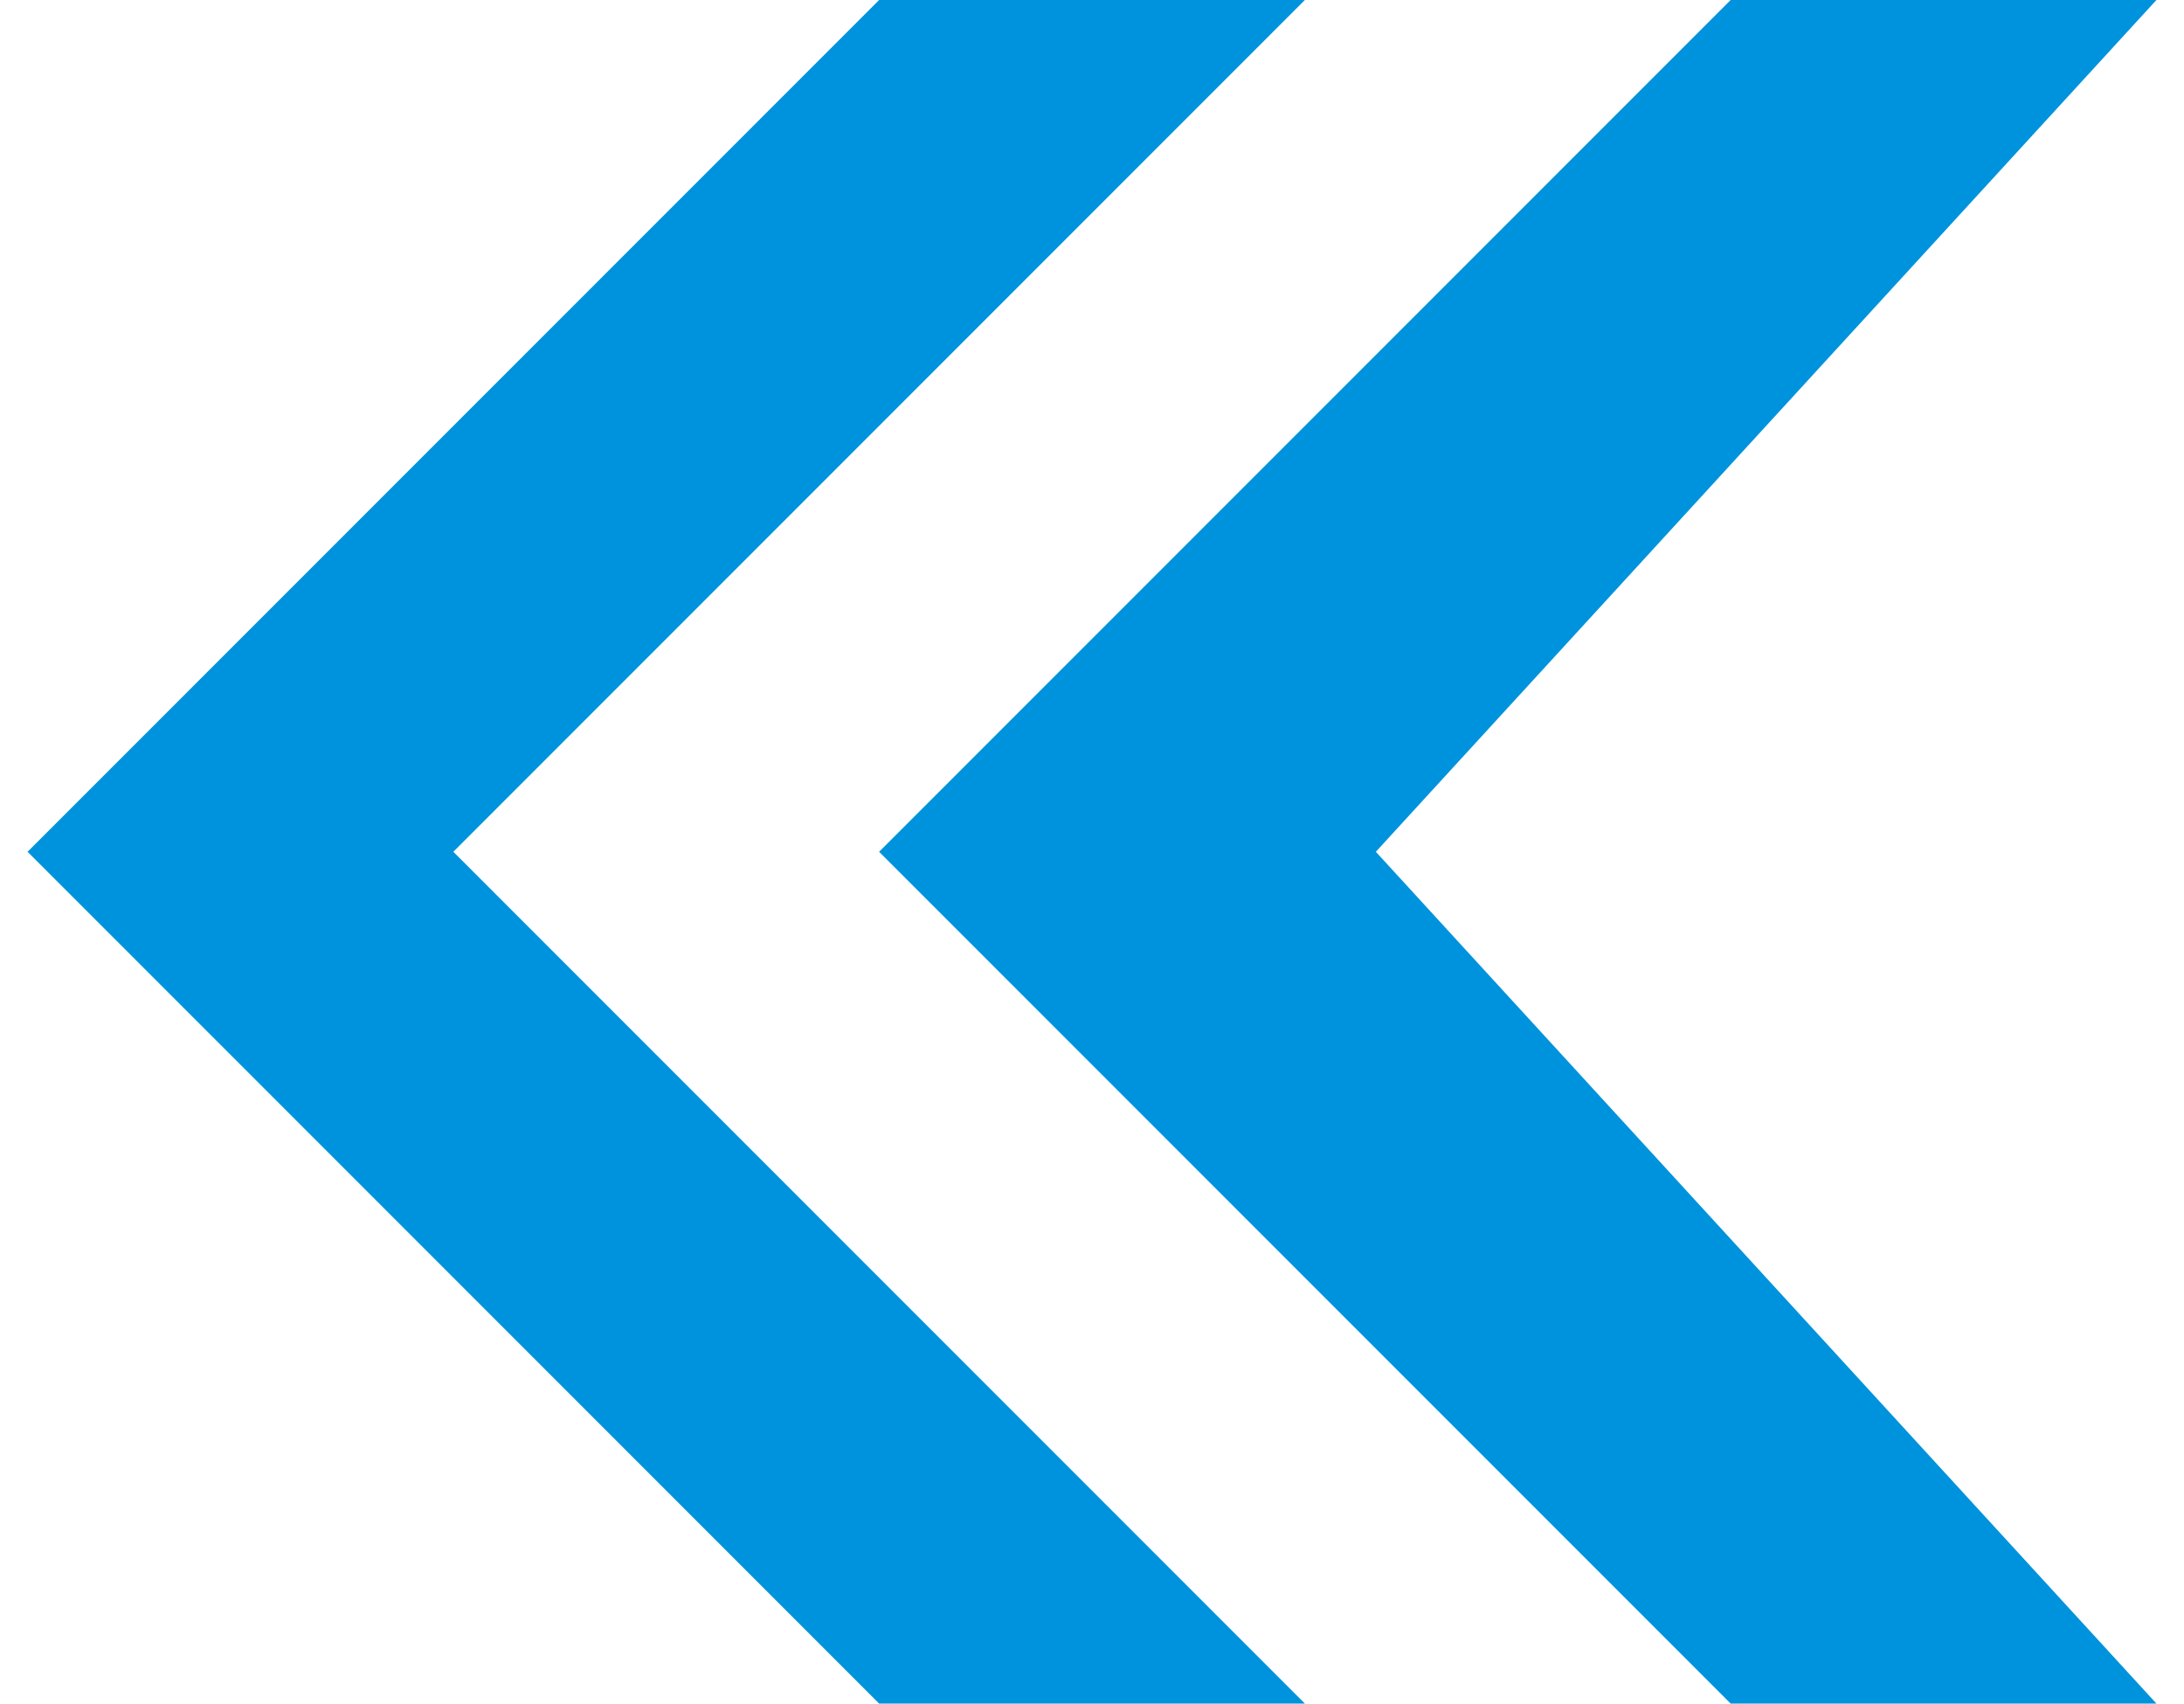
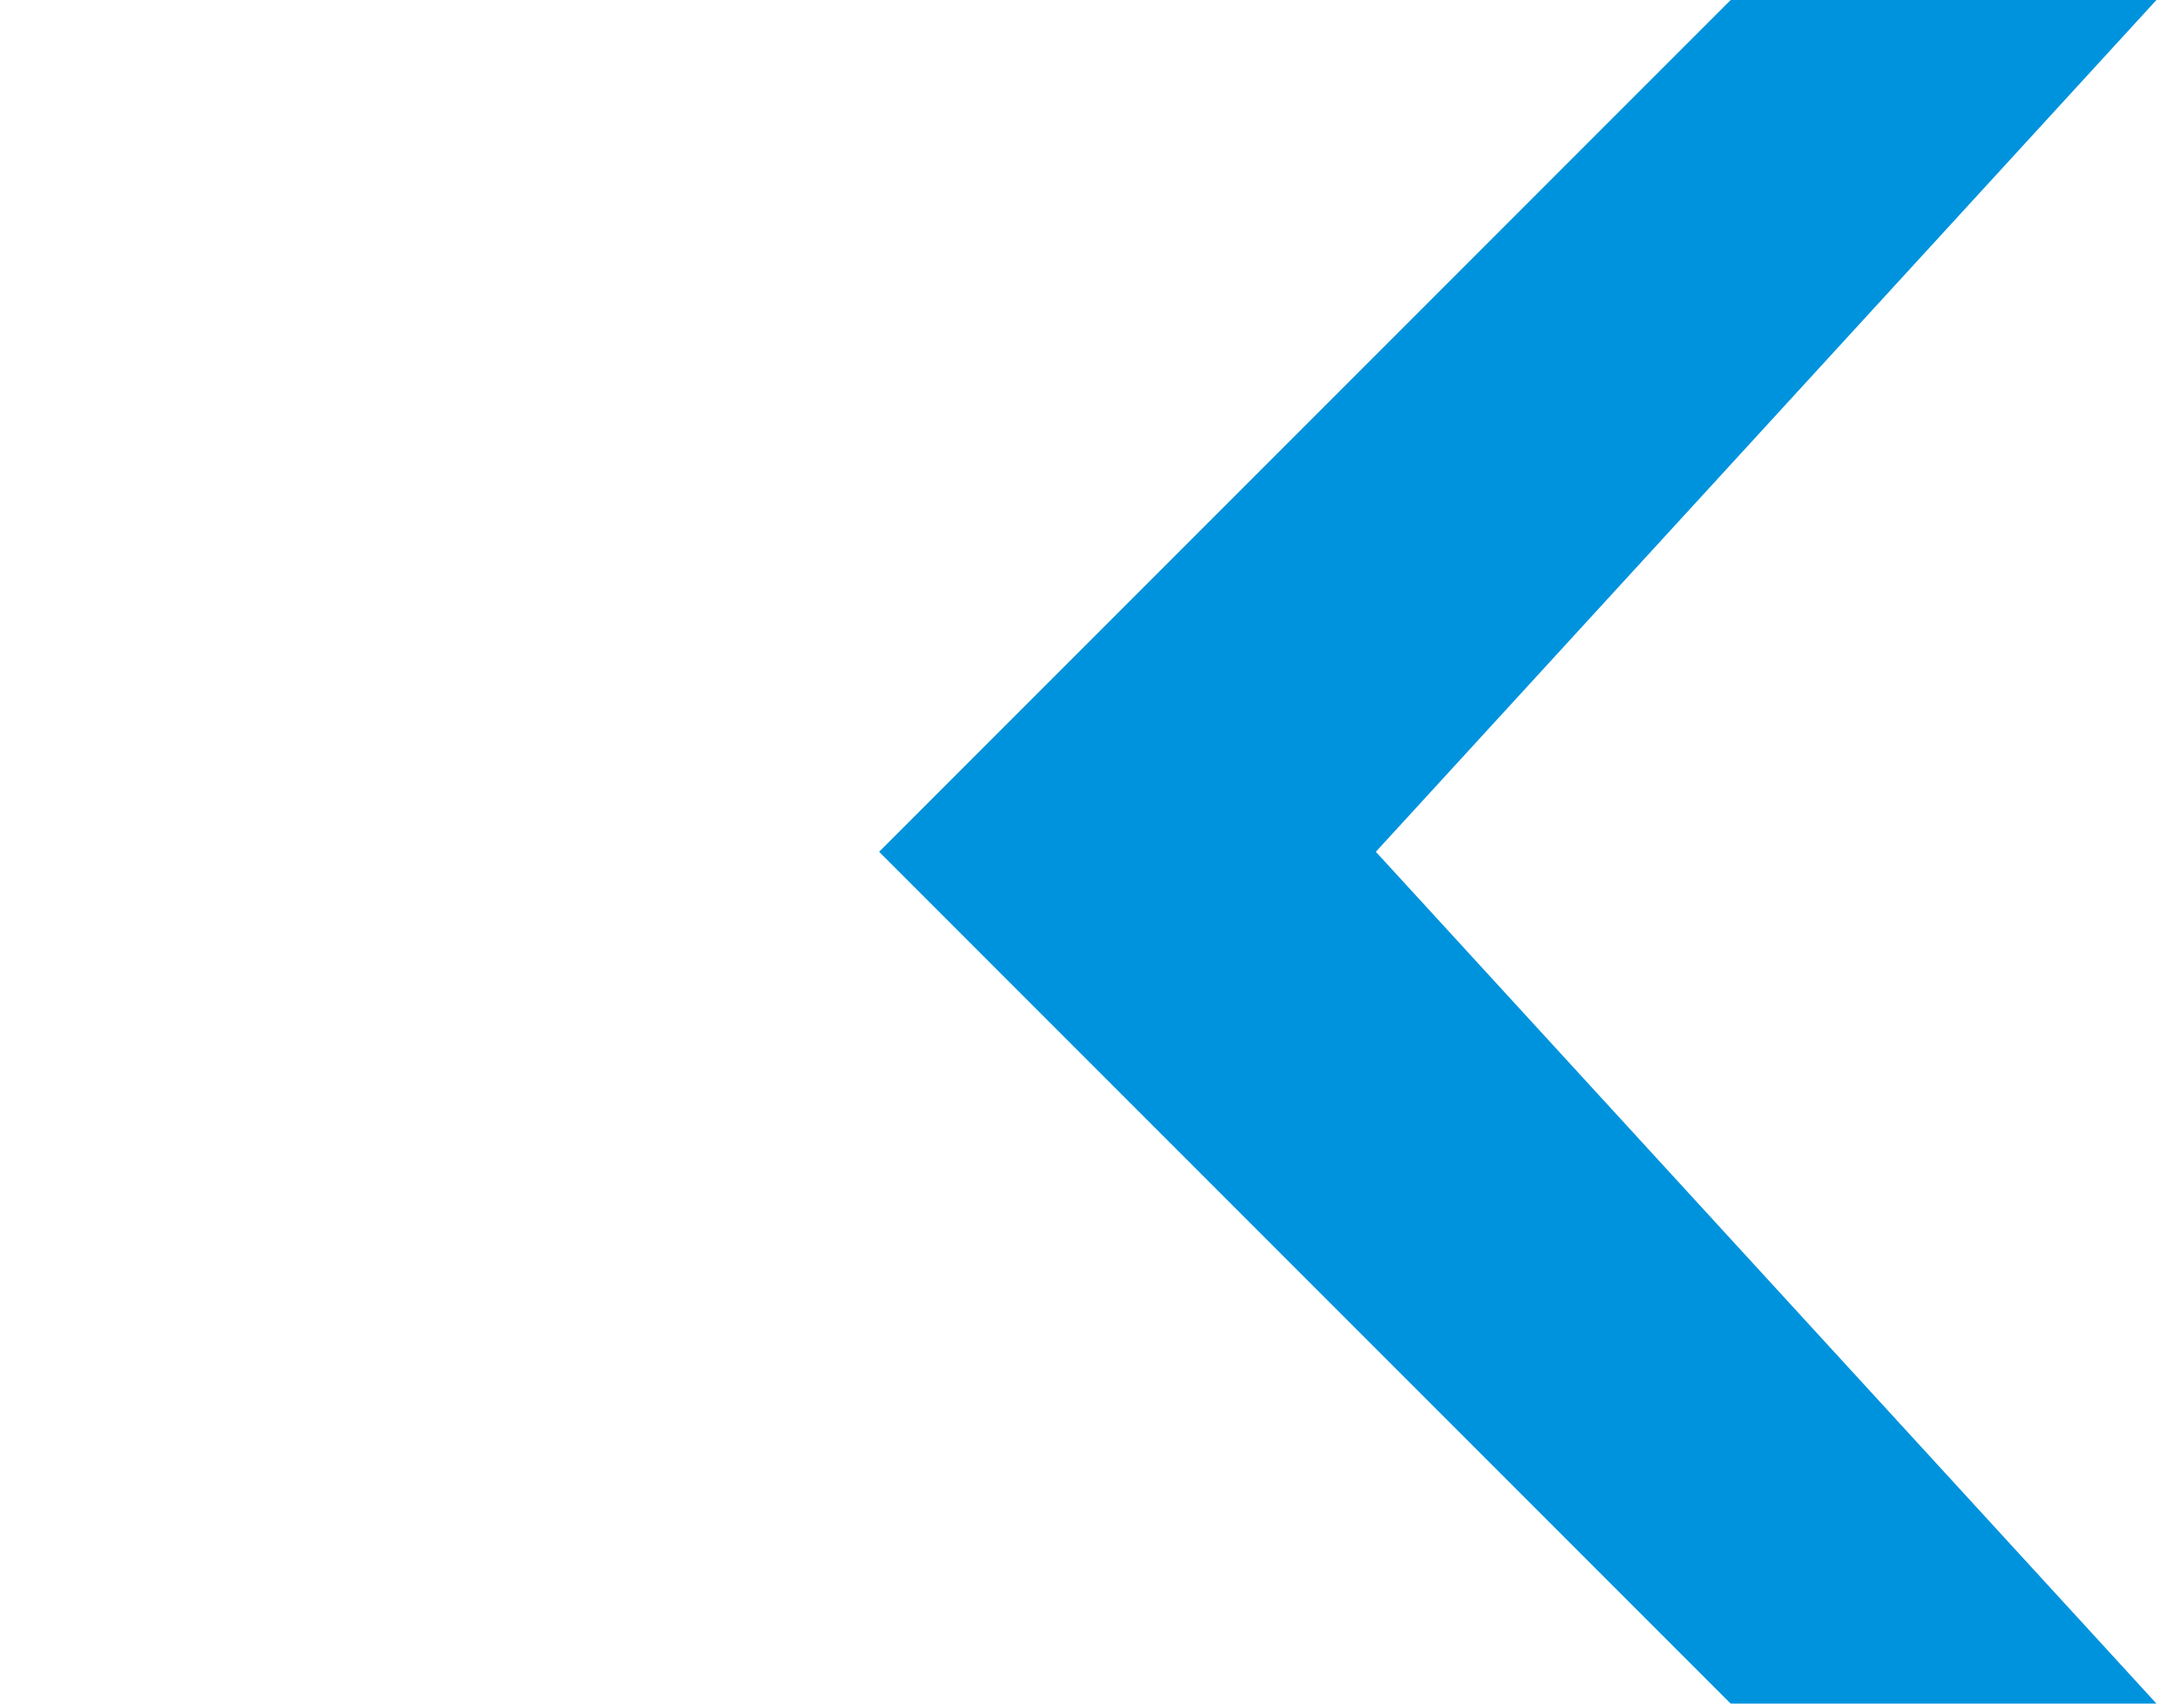
<svg xmlns="http://www.w3.org/2000/svg" xml:space="preserve" width="0.604in" height="0.471in" style="shape-rendering:geometricPrecision; text-rendering:geometricPrecision; image-rendering:optimizeQuality; fill-rule:evenodd; clip-rule:evenodd" viewBox="0 0 0.03 0.024">
  <defs>
    <style type="text/css">
   
    .fil0 {fill:#0093DD}
   
  </style>
  </defs>
  <g id="Layer_x0020_1">
    <g id="_114299808">
-       <polygon id="_115000968" class="fil0" points="0.006,0.012 0.018,0 0.012,0 0,0.012 0.012,0.024 0.018,0.024 " />
      <polygon id="_148937096" class="fil0" points="0.019,0.012 0.03,0 0.024,0 0.012,0.012 0.024,0.024 0.03,0.024 " />
    </g>
  </g>
</svg>